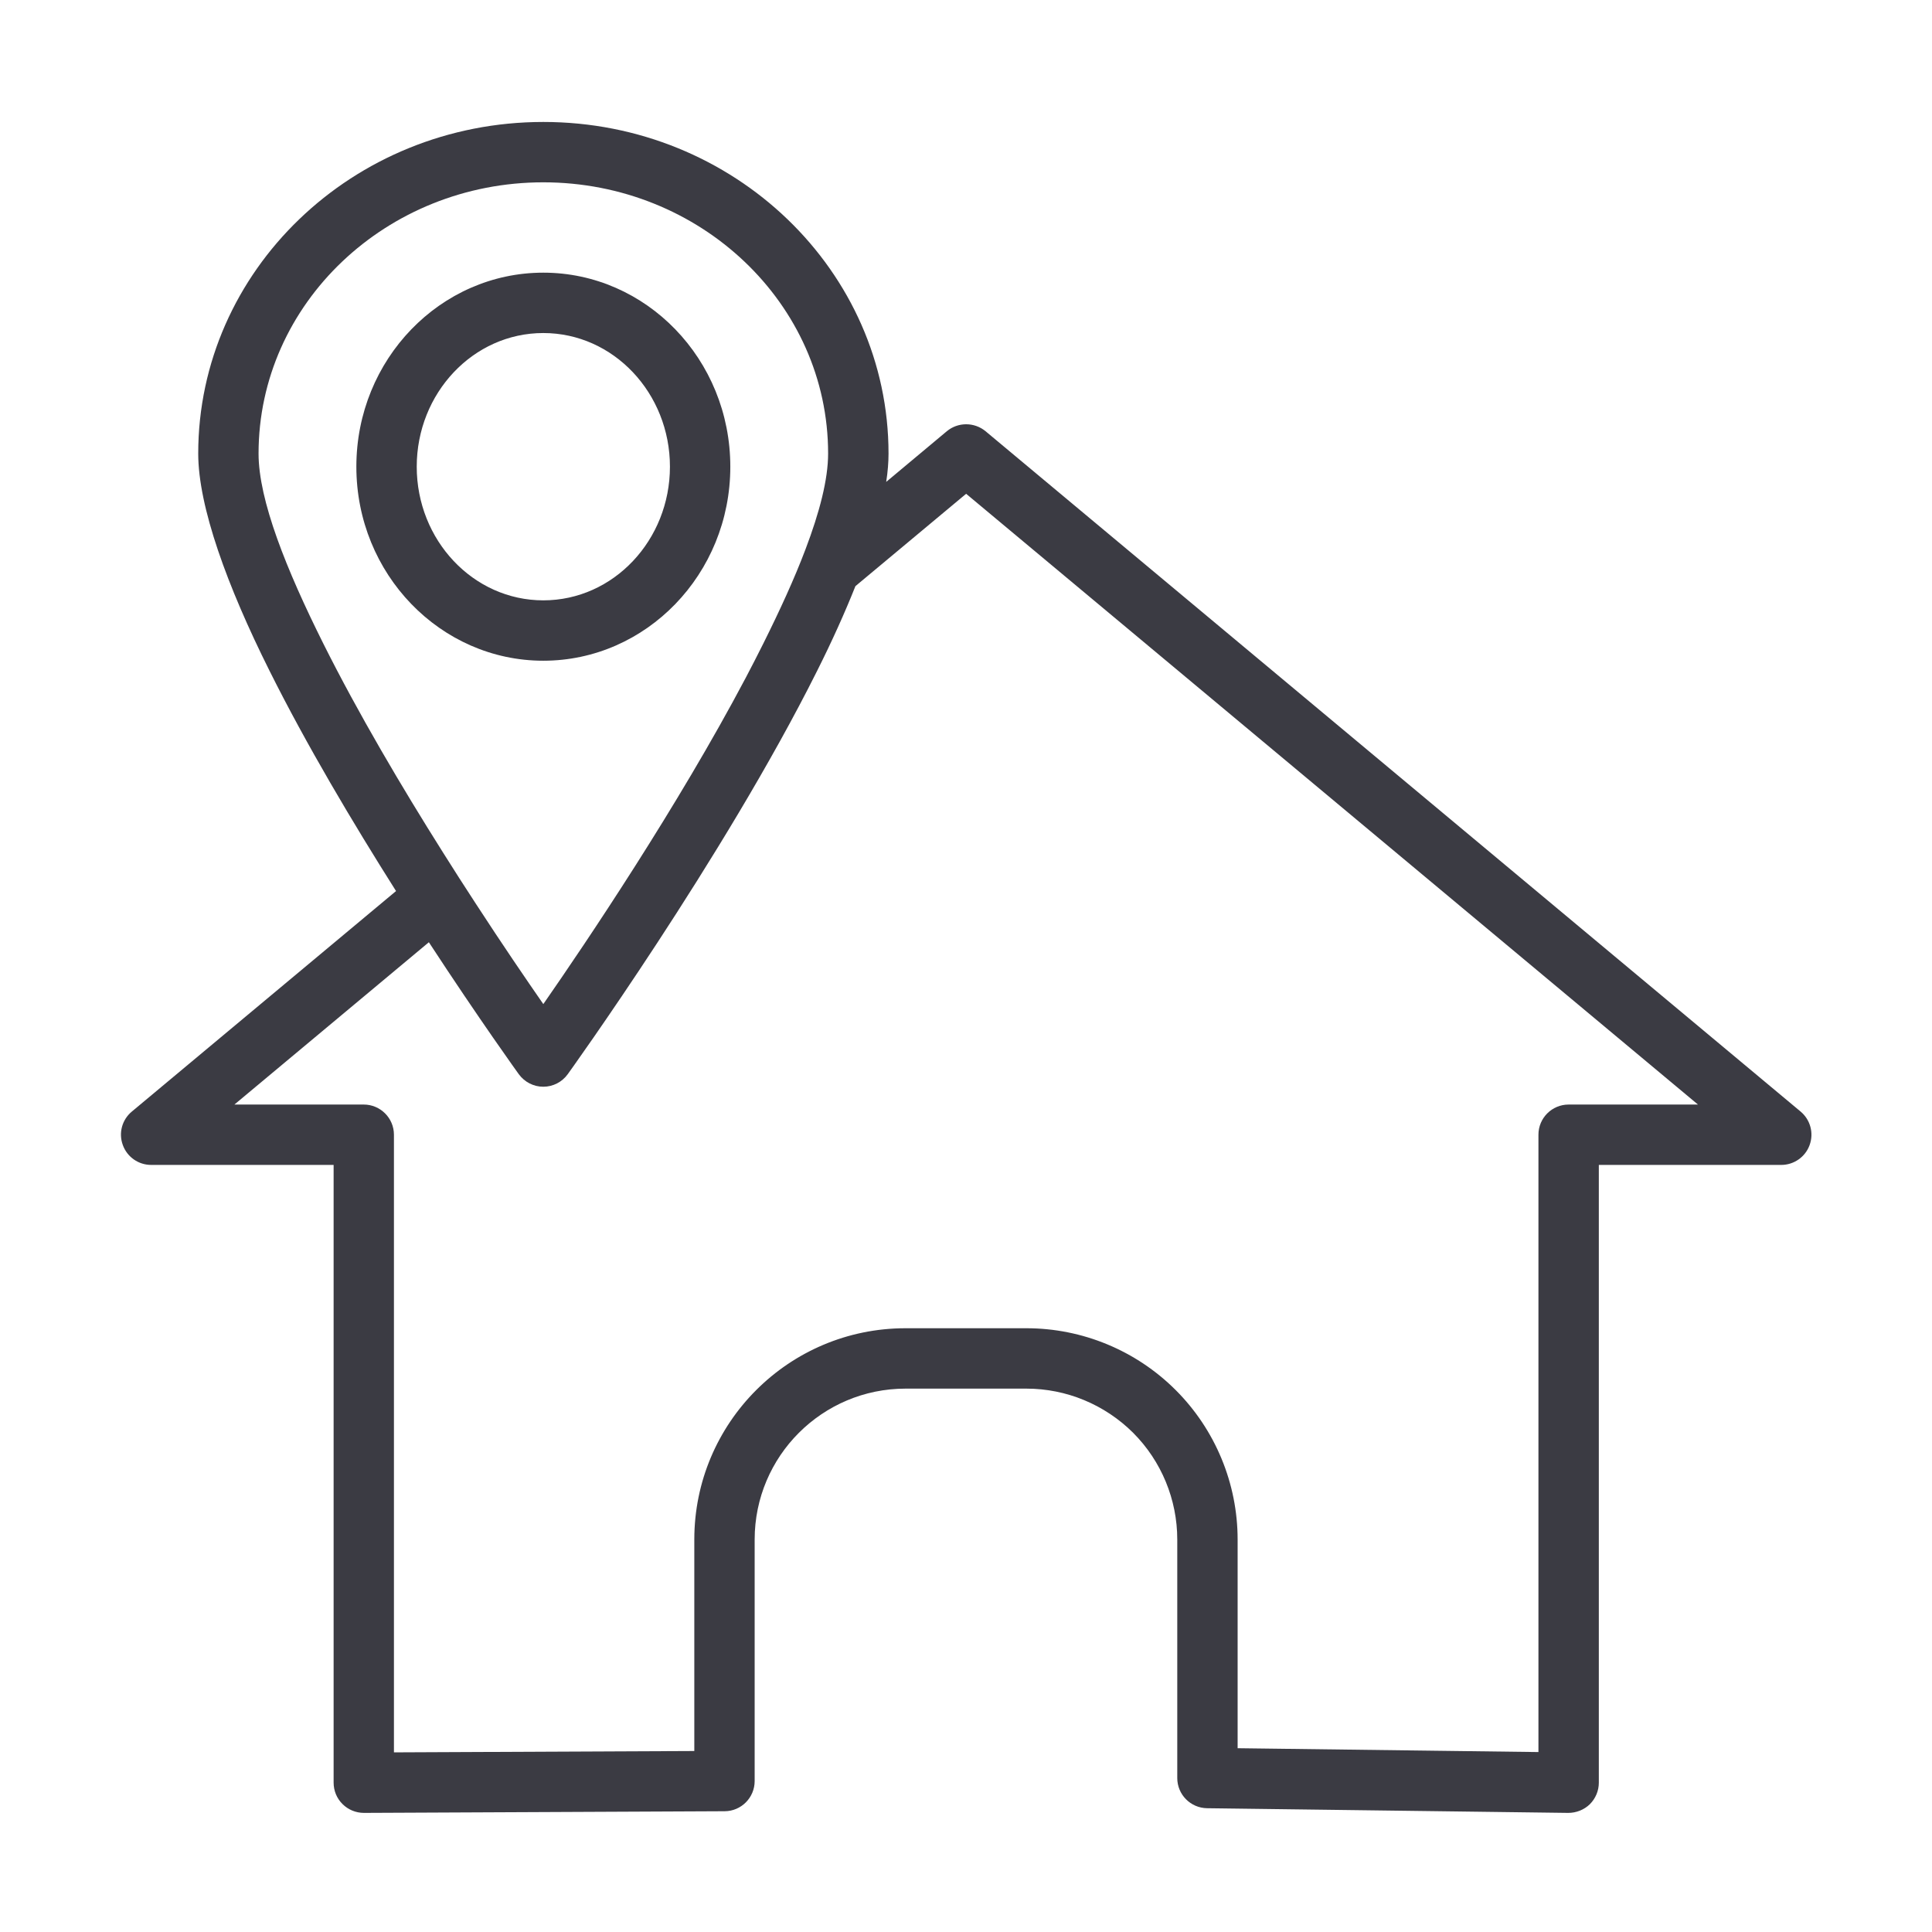
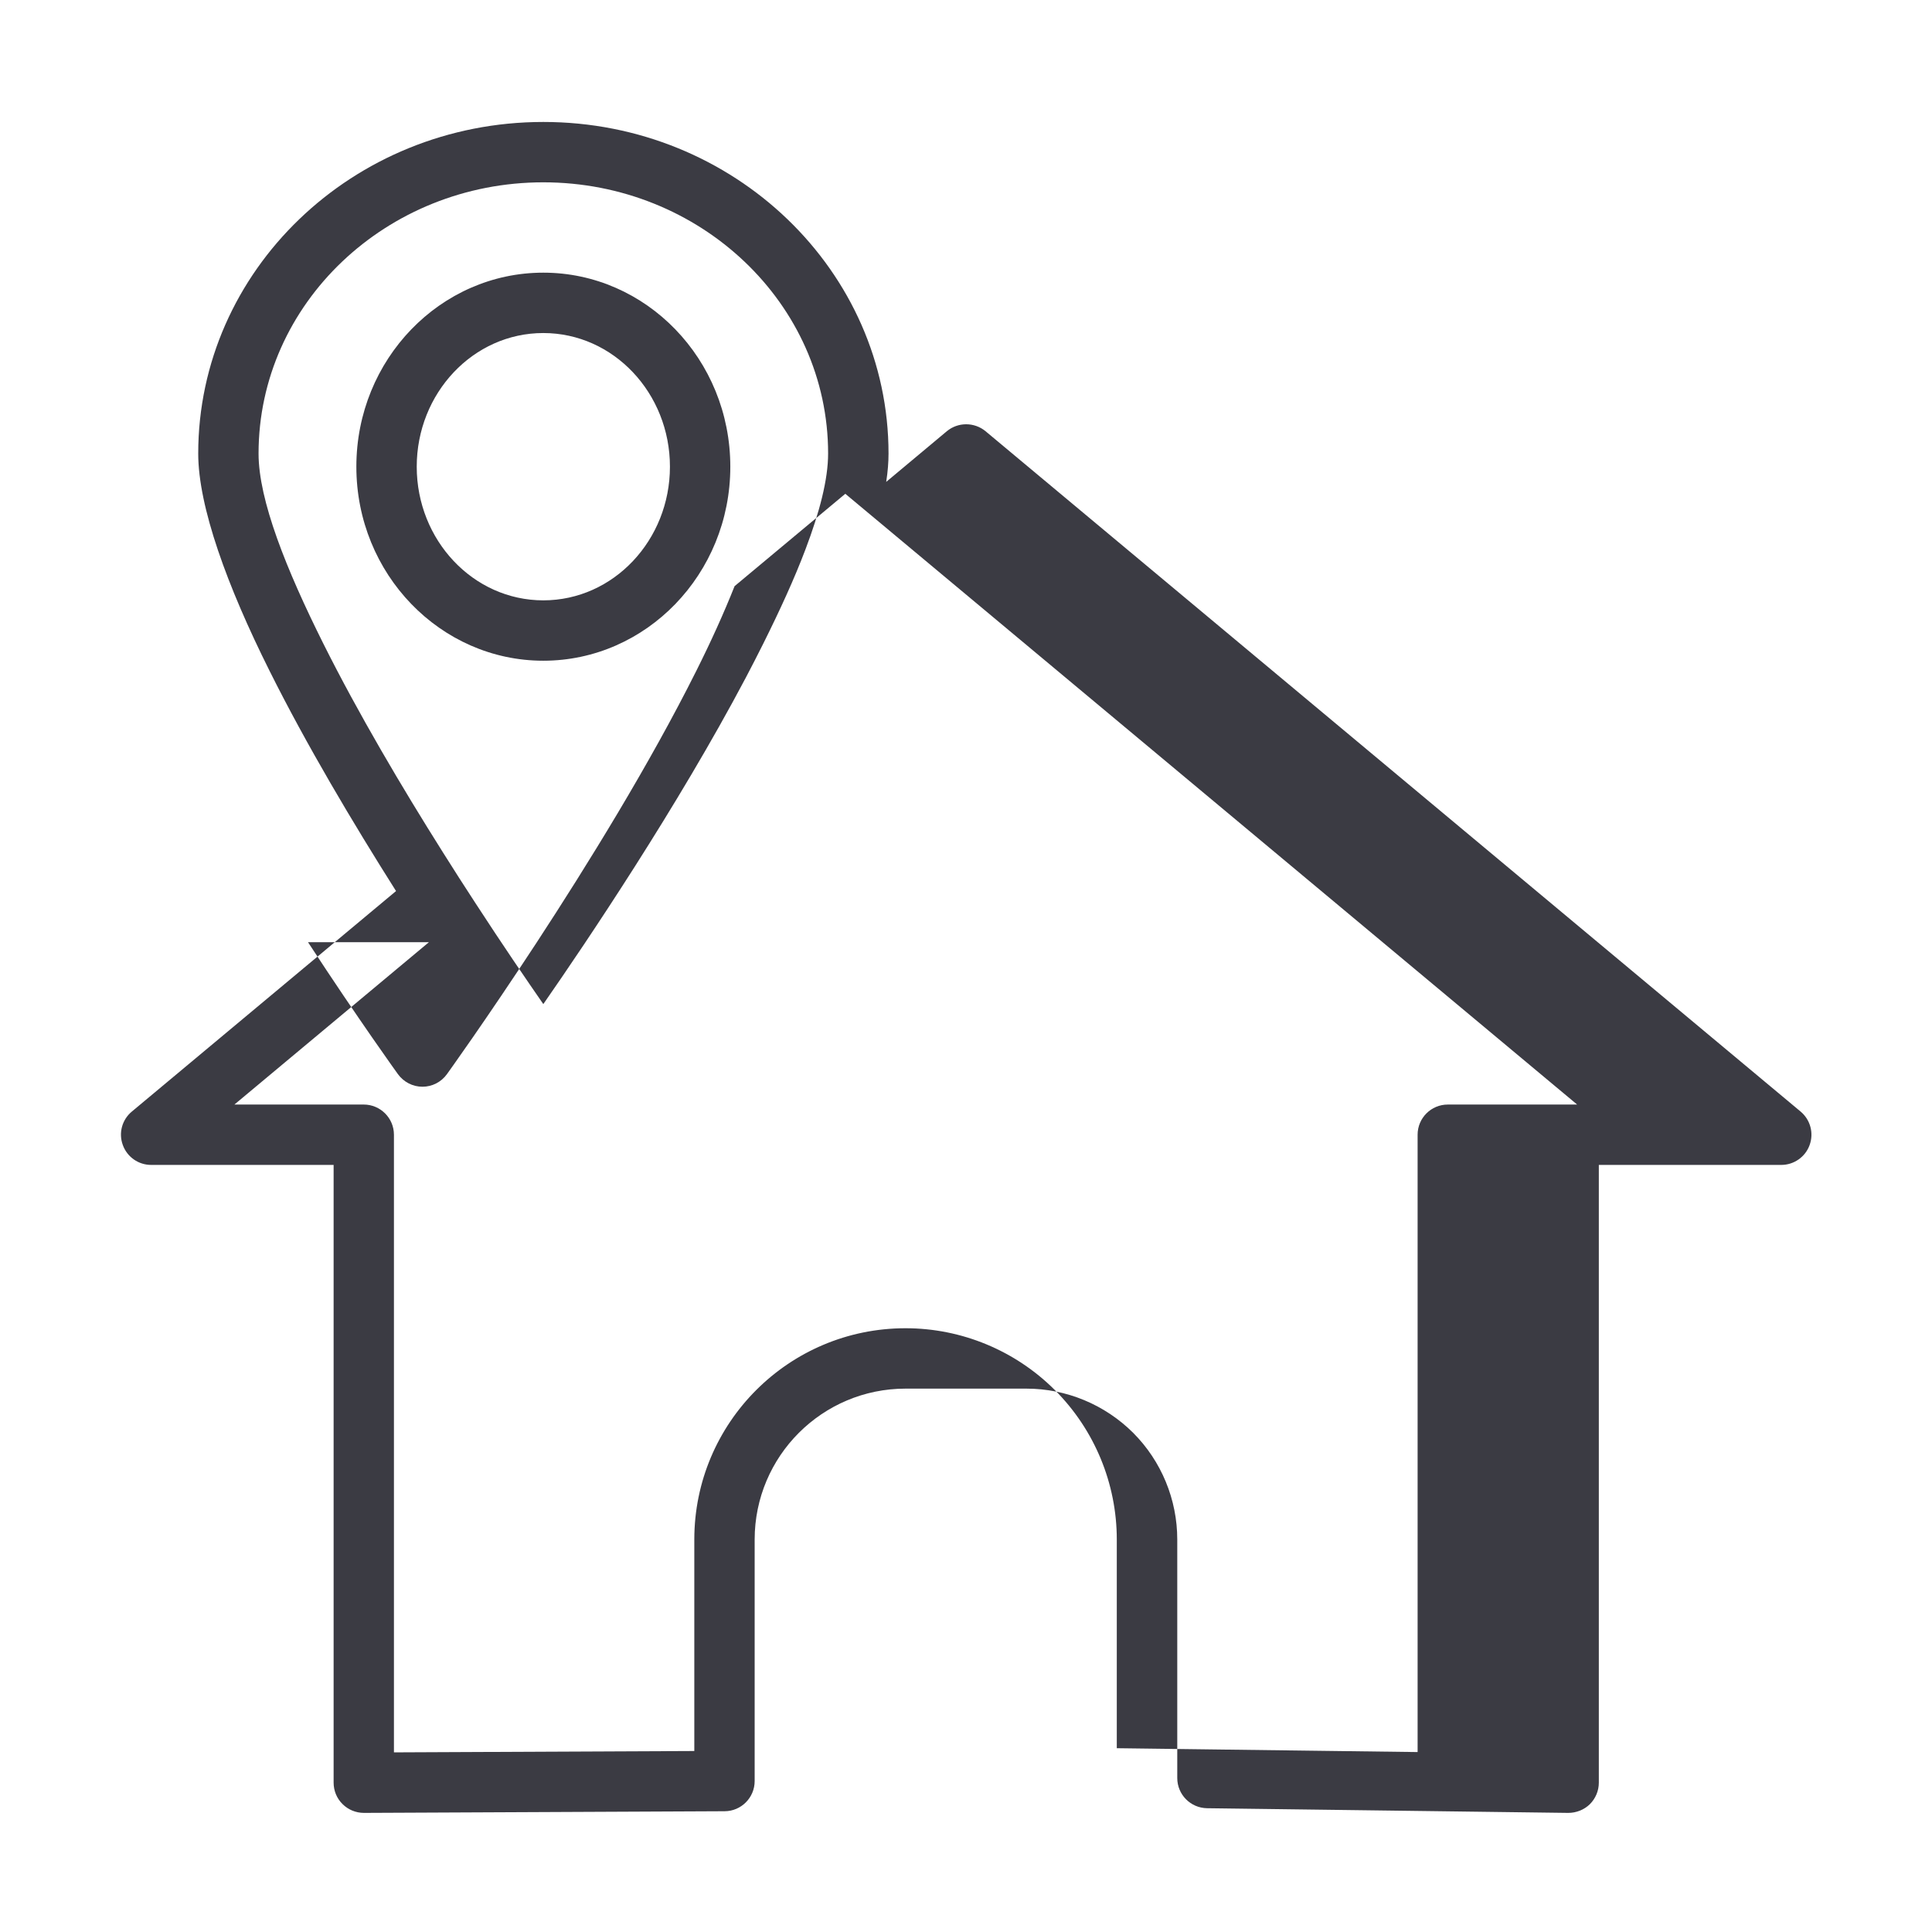
<svg xmlns="http://www.w3.org/2000/svg" viewBox="0 0 100 100" fill-rule="evenodd">
-   <path d="m45.867 24.945 3.141-2.625c0.578-0.48 1.422-0.48 2.004 0l42.188 35.215c0.504 0.422 0.691 1.113 0.465 1.734-0.223 0.617-0.812 1.027-1.469 1.027h-9.441v31.973c0 0.422-0.168 0.82-0.465 1.117-0.297 0.289-0.703 0.449-1.117 0.449l-18.695-0.242c-0.855-0.012-1.543-0.707-1.543-1.562v-12.344c0-2.07-0.82-4.059-2.285-5.527-1.469-1.461-3.453-2.285-5.523-2.285h-6.254c-4.312 0-7.812 3.496-7.812 7.812v12.5c0 0.859-0.695 1.559-1.555 1.562l-18.668 0.086c-0.418 0-0.816-0.164-1.109-0.457-0.297-0.293-0.461-0.691-0.461-1.109v-31.973h-9.445c-0.656 0-1.242-0.41-1.465-1.027-0.23-0.621-0.043-1.312 0.465-1.734l13.676-11.414c-2.223-3.516-4.641-7.574-6.551-11.406-2.188-4.375-3.688-8.488-3.688-11.238 0-9.453 7.984-17.164 17.863-17.164s17.867 7.711 17.867 17.164c0 0.453-0.039 0.945-0.121 1.469zm-23.668 23.824-10.066 8.402h6.695c0.859 0 1.562 0.699 1.562 1.562v31.969s15.547-0.07 15.547-0.07v-10.945c0-6.043 4.894-10.938 10.934-10.938h6.254c2.898 0 5.68 1.152 7.731 3.203s3.203 4.836 3.203 7.734v10.801l15.57 0.199v-31.953c0-0.863 0.699-1.562 1.562-1.562h6.695l-37.879-31.613-5.731 4.781c-0.555 1.395-1.223 2.871-1.977 4.375-4.844 9.695-12.914 20.887-12.914 20.887-0.293 0.406-0.762 0.648-1.266 0.648-0.5 0-0.969-0.242-1.266-0.648 0 0-2.027-2.809-4.656-6.832zm19.496-20.344c0.723-1.906 1.168-3.606 1.168-4.949 0-7.769-6.625-14.039-14.742-14.039-8.113 0-14.738 6.269-14.738 14.039 0 2.418 1.434 5.996 3.356 9.844 1.805 3.609 4.066 7.434 6.176 10.781 0.582 0.926 1.152 1.816 1.699 2.652 1.398 2.152 2.644 3.973 3.508 5.219 2.231-3.207 6.953-10.219 10.48-16.895 0.309-0.59 0.613-1.176 0.902-1.758 0.855-1.715 1.617-3.371 2.191-4.894zm-13.574-14.312c5.32 0 9.68 4.481 9.68 10.043s-4.359 10.043-9.68 10.043c-5.316 0-9.676-4.481-9.676-10.043s4.359-10.043 9.676-10.043zm0 3.125c-3.633 0-6.551 3.117-6.551 6.918 0 3.797 2.918 6.918 6.551 6.918 3.637 0 6.555-3.121 6.555-6.918 0-3.801-2.918-6.918-6.555-6.918z" fill-rule="evenodd" fill="#3b3b43" />
+   <path d="m45.867 24.945 3.141-2.625c0.578-0.48 1.422-0.48 2.004 0l42.188 35.215c0.504 0.422 0.691 1.113 0.465 1.734-0.223 0.617-0.812 1.027-1.469 1.027h-9.441v31.973c0 0.422-0.168 0.82-0.465 1.117-0.297 0.289-0.703 0.449-1.117 0.449l-18.695-0.242c-0.855-0.012-1.543-0.707-1.543-1.562v-12.344c0-2.07-0.82-4.059-2.285-5.527-1.469-1.461-3.453-2.285-5.523-2.285h-6.254c-4.312 0-7.812 3.496-7.812 7.812v12.5c0 0.859-0.695 1.559-1.555 1.562l-18.668 0.086c-0.418 0-0.816-0.164-1.109-0.457-0.297-0.293-0.461-0.691-0.461-1.109v-31.973h-9.445c-0.656 0-1.242-0.41-1.465-1.027-0.23-0.621-0.043-1.312 0.465-1.734l13.676-11.414c-2.223-3.516-4.641-7.574-6.551-11.406-2.188-4.375-3.688-8.488-3.688-11.238 0-9.453 7.984-17.164 17.863-17.164s17.867 7.711 17.867 17.164c0 0.453-0.039 0.945-0.121 1.469zm-23.668 23.824-10.066 8.402h6.695c0.859 0 1.562 0.699 1.562 1.562v31.969s15.547-0.07 15.547-0.07v-10.945c0-6.043 4.894-10.938 10.934-10.938c2.898 0 5.68 1.152 7.731 3.203s3.203 4.836 3.203 7.734v10.801l15.57 0.199v-31.953c0-0.863 0.699-1.562 1.562-1.562h6.695l-37.879-31.613-5.731 4.781c-0.555 1.395-1.223 2.871-1.977 4.375-4.844 9.695-12.914 20.887-12.914 20.887-0.293 0.406-0.762 0.648-1.266 0.648-0.5 0-0.969-0.242-1.266-0.648 0 0-2.027-2.809-4.656-6.832zm19.496-20.344c0.723-1.906 1.168-3.606 1.168-4.949 0-7.769-6.625-14.039-14.742-14.039-8.113 0-14.738 6.269-14.738 14.039 0 2.418 1.434 5.996 3.356 9.844 1.805 3.609 4.066 7.434 6.176 10.781 0.582 0.926 1.152 1.816 1.699 2.652 1.398 2.152 2.644 3.973 3.508 5.219 2.231-3.207 6.953-10.219 10.48-16.895 0.309-0.59 0.613-1.176 0.902-1.758 0.855-1.715 1.617-3.371 2.191-4.894zm-13.574-14.312c5.32 0 9.68 4.481 9.68 10.043s-4.359 10.043-9.68 10.043c-5.316 0-9.676-4.481-9.676-10.043s4.359-10.043 9.676-10.043zm0 3.125c-3.633 0-6.551 3.117-6.551 6.918 0 3.797 2.918 6.918 6.551 6.918 3.637 0 6.555-3.121 6.555-6.918 0-3.801-2.918-6.918-6.555-6.918z" fill-rule="evenodd" fill="#3b3b43" />
</svg>